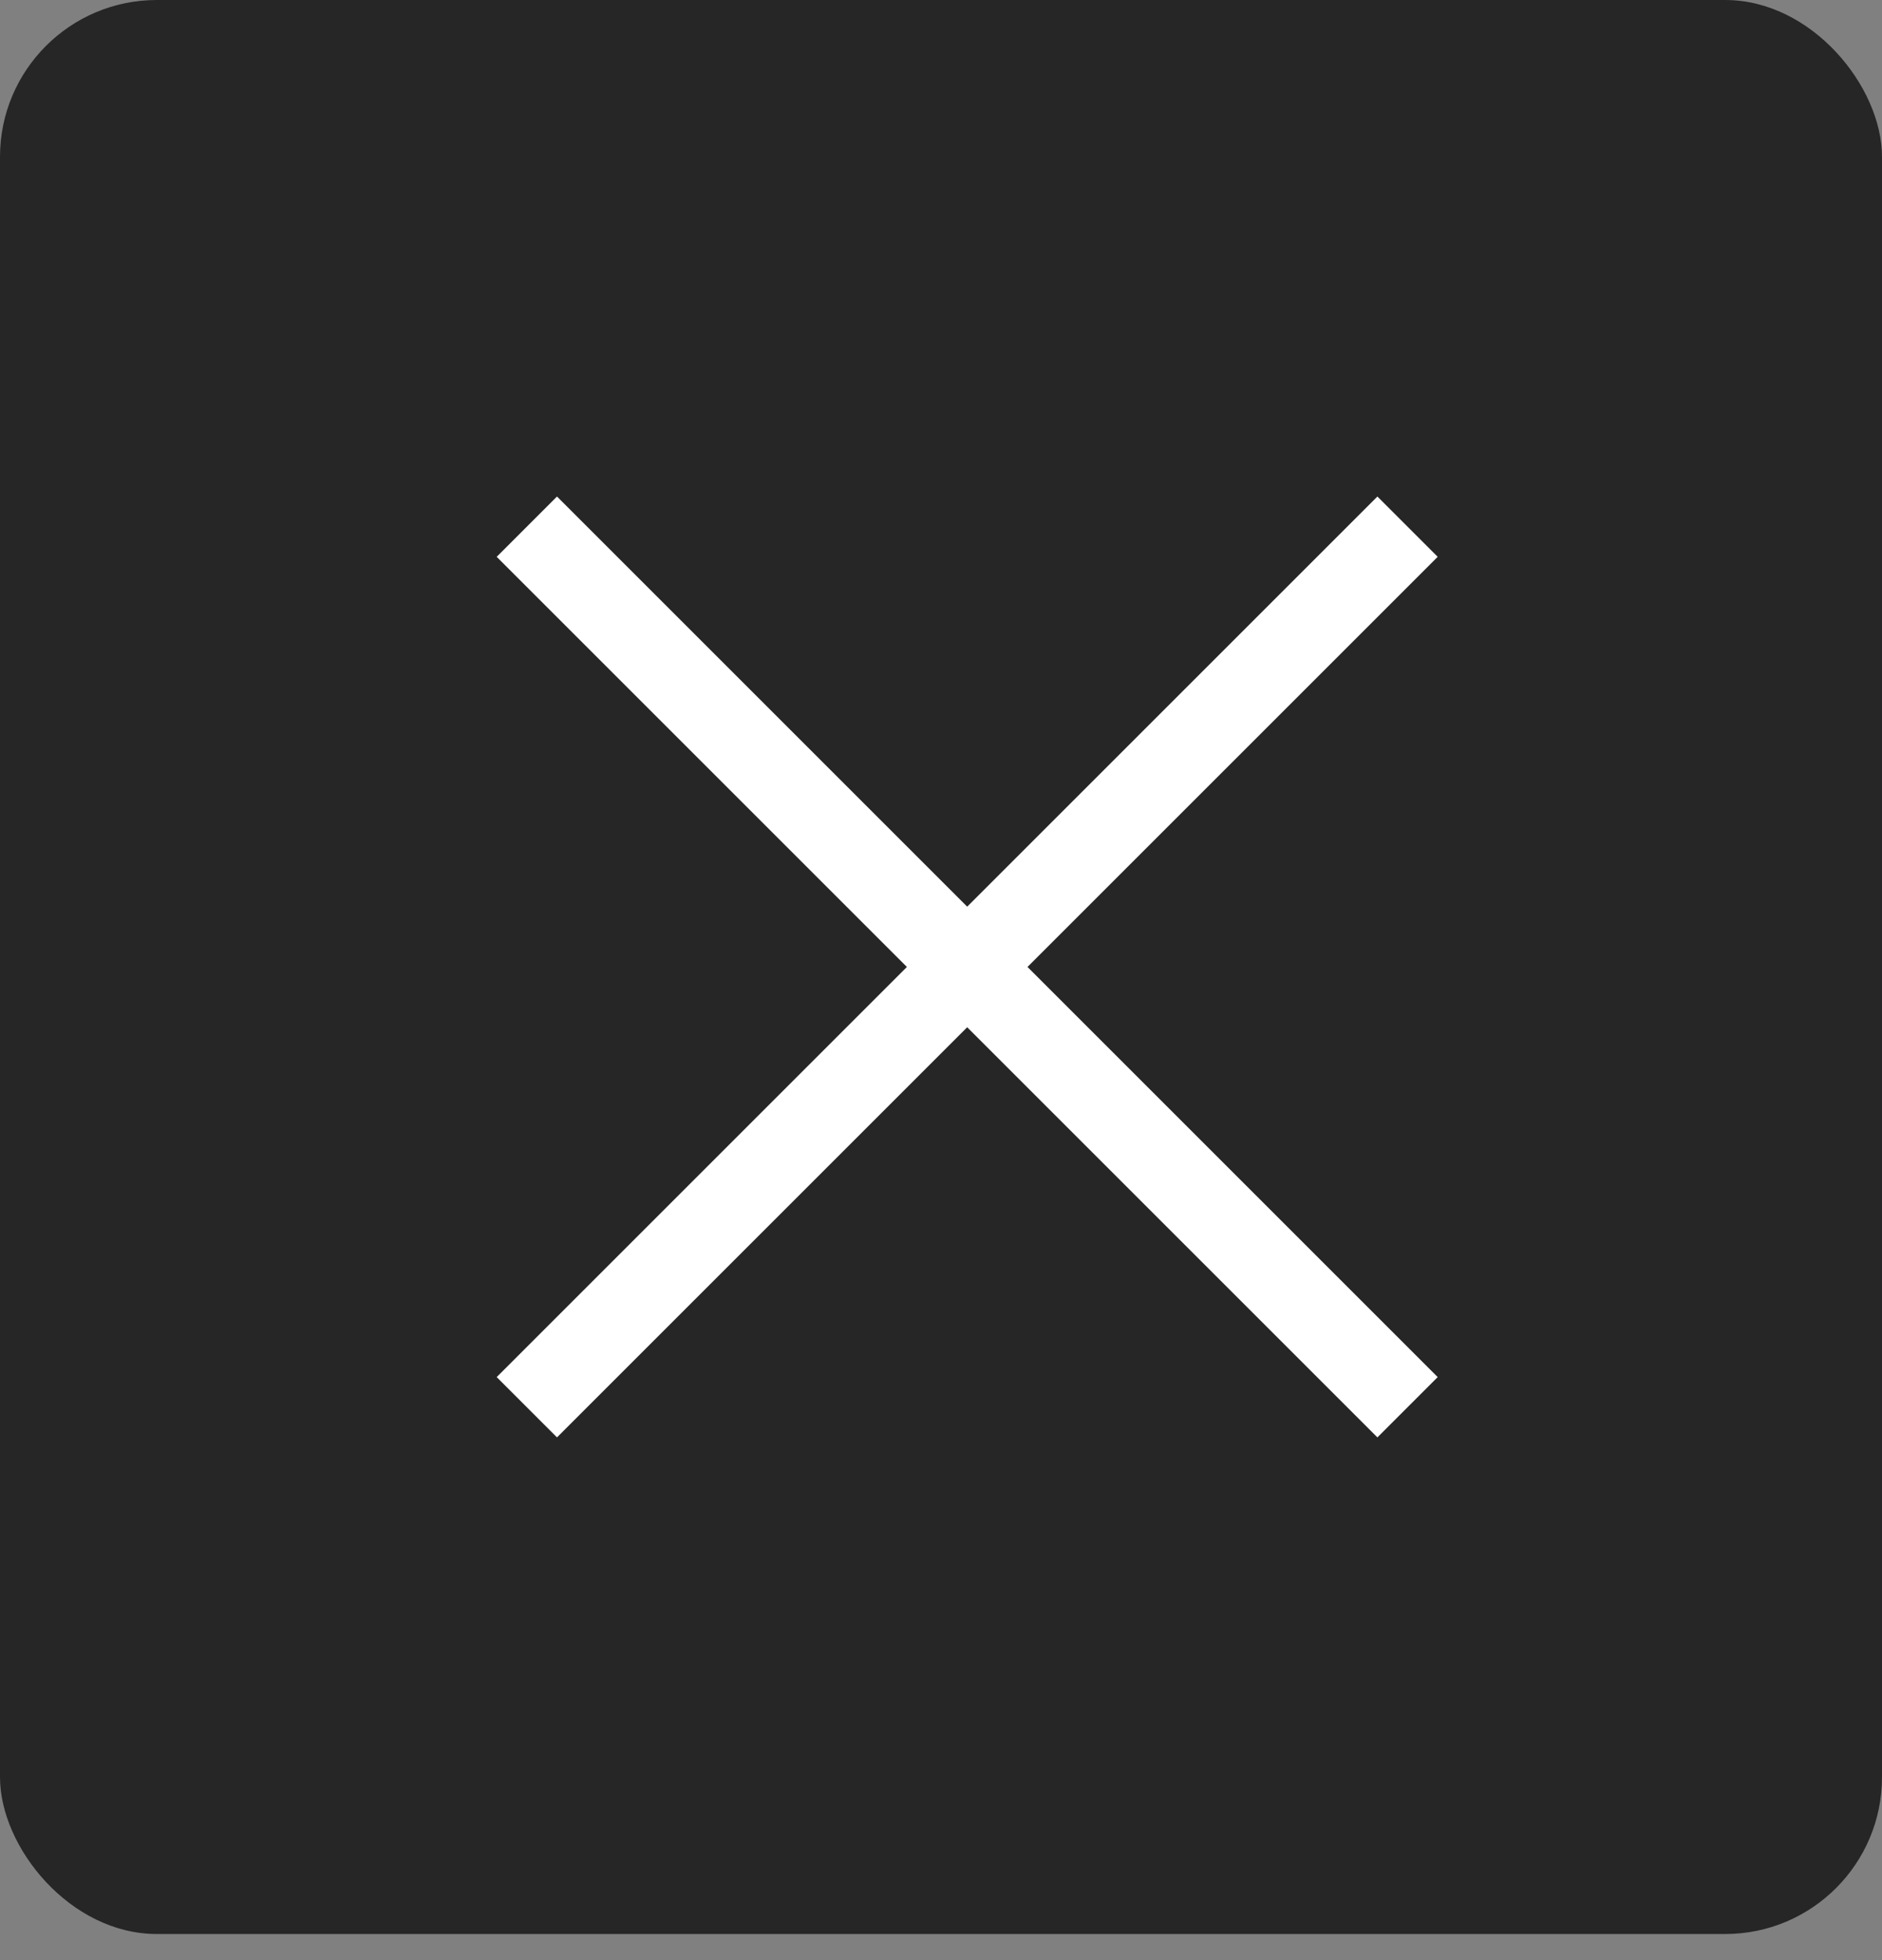
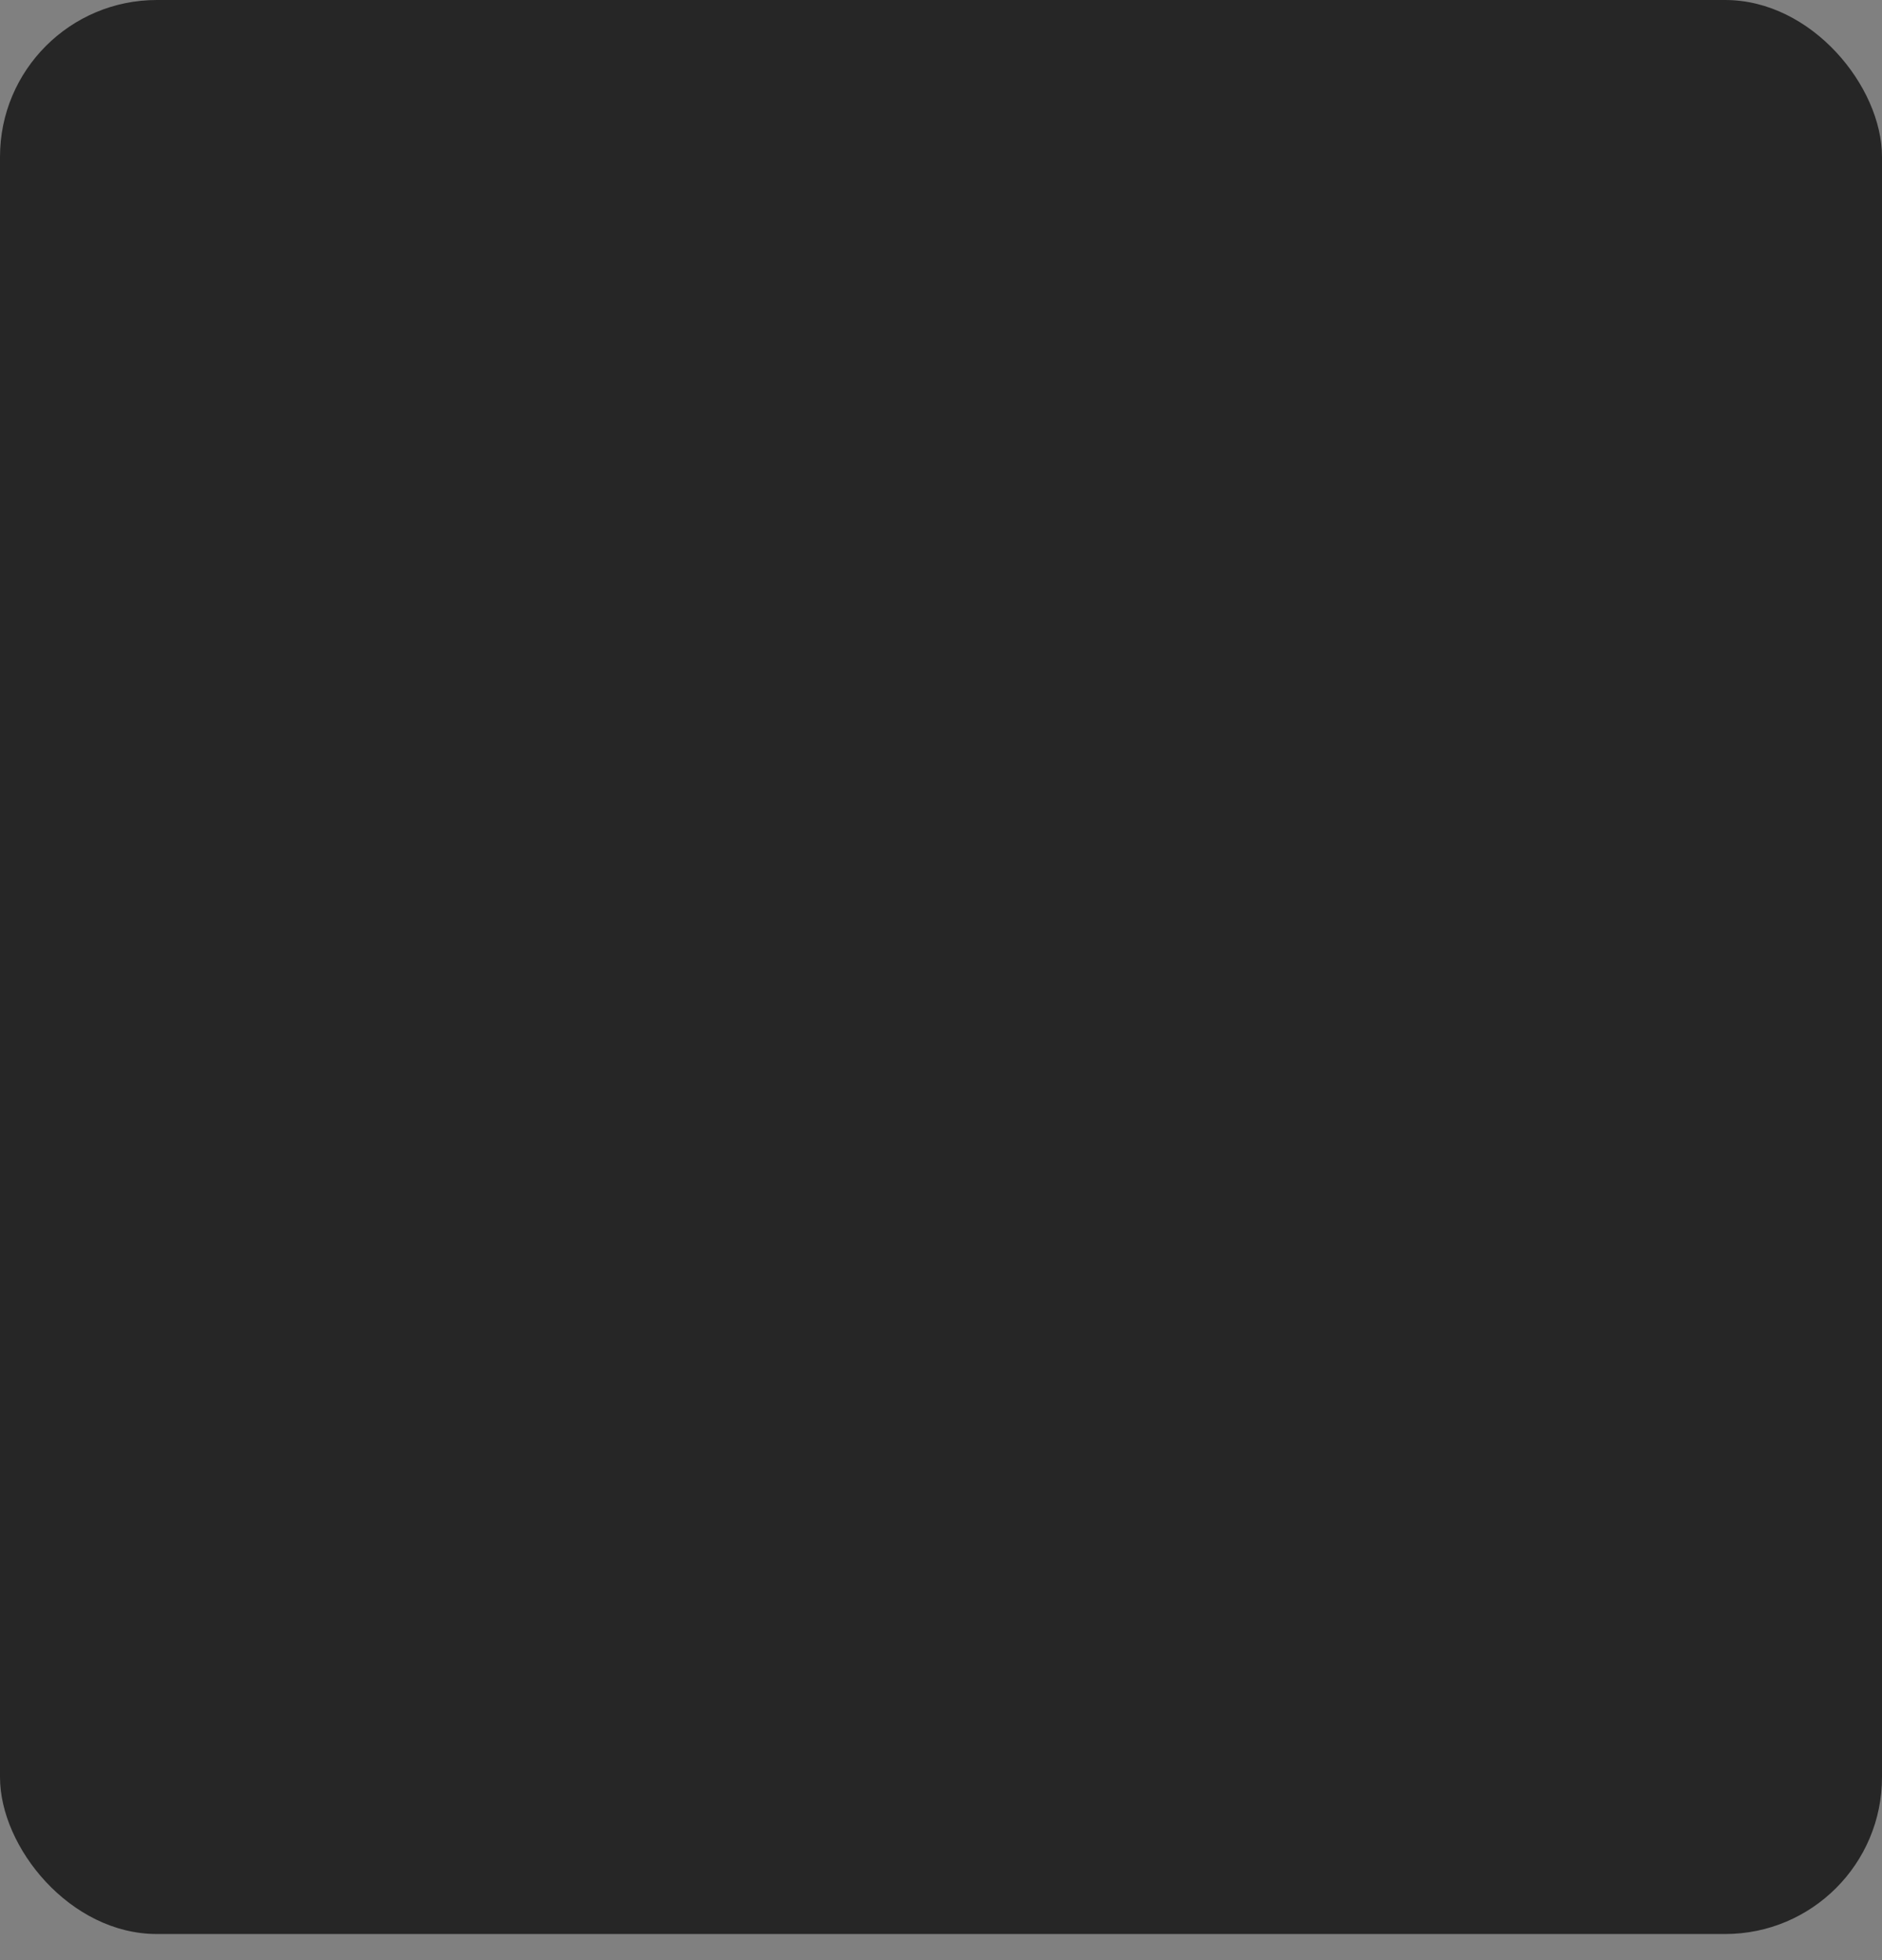
<svg xmlns="http://www.w3.org/2000/svg" width="24" height="25" viewBox="0 0 24 25" fill="none">
  <rect x="0" y="0" width="24" height="25" fill="#808080" stroke="none" />
  <rect width="24" height="24.667" rx="2" fill="#262626" />
-   <path d="M18.334 7.102L17.565 6.333L12.334 11.564L7.103 6.333L6.334 7.102L11.565 12.333L6.334 17.564L7.103 18.333L12.334 13.102L17.565 18.333L18.334 17.564L13.103 12.333L18.334 7.102Z" fill="white" />
</svg>